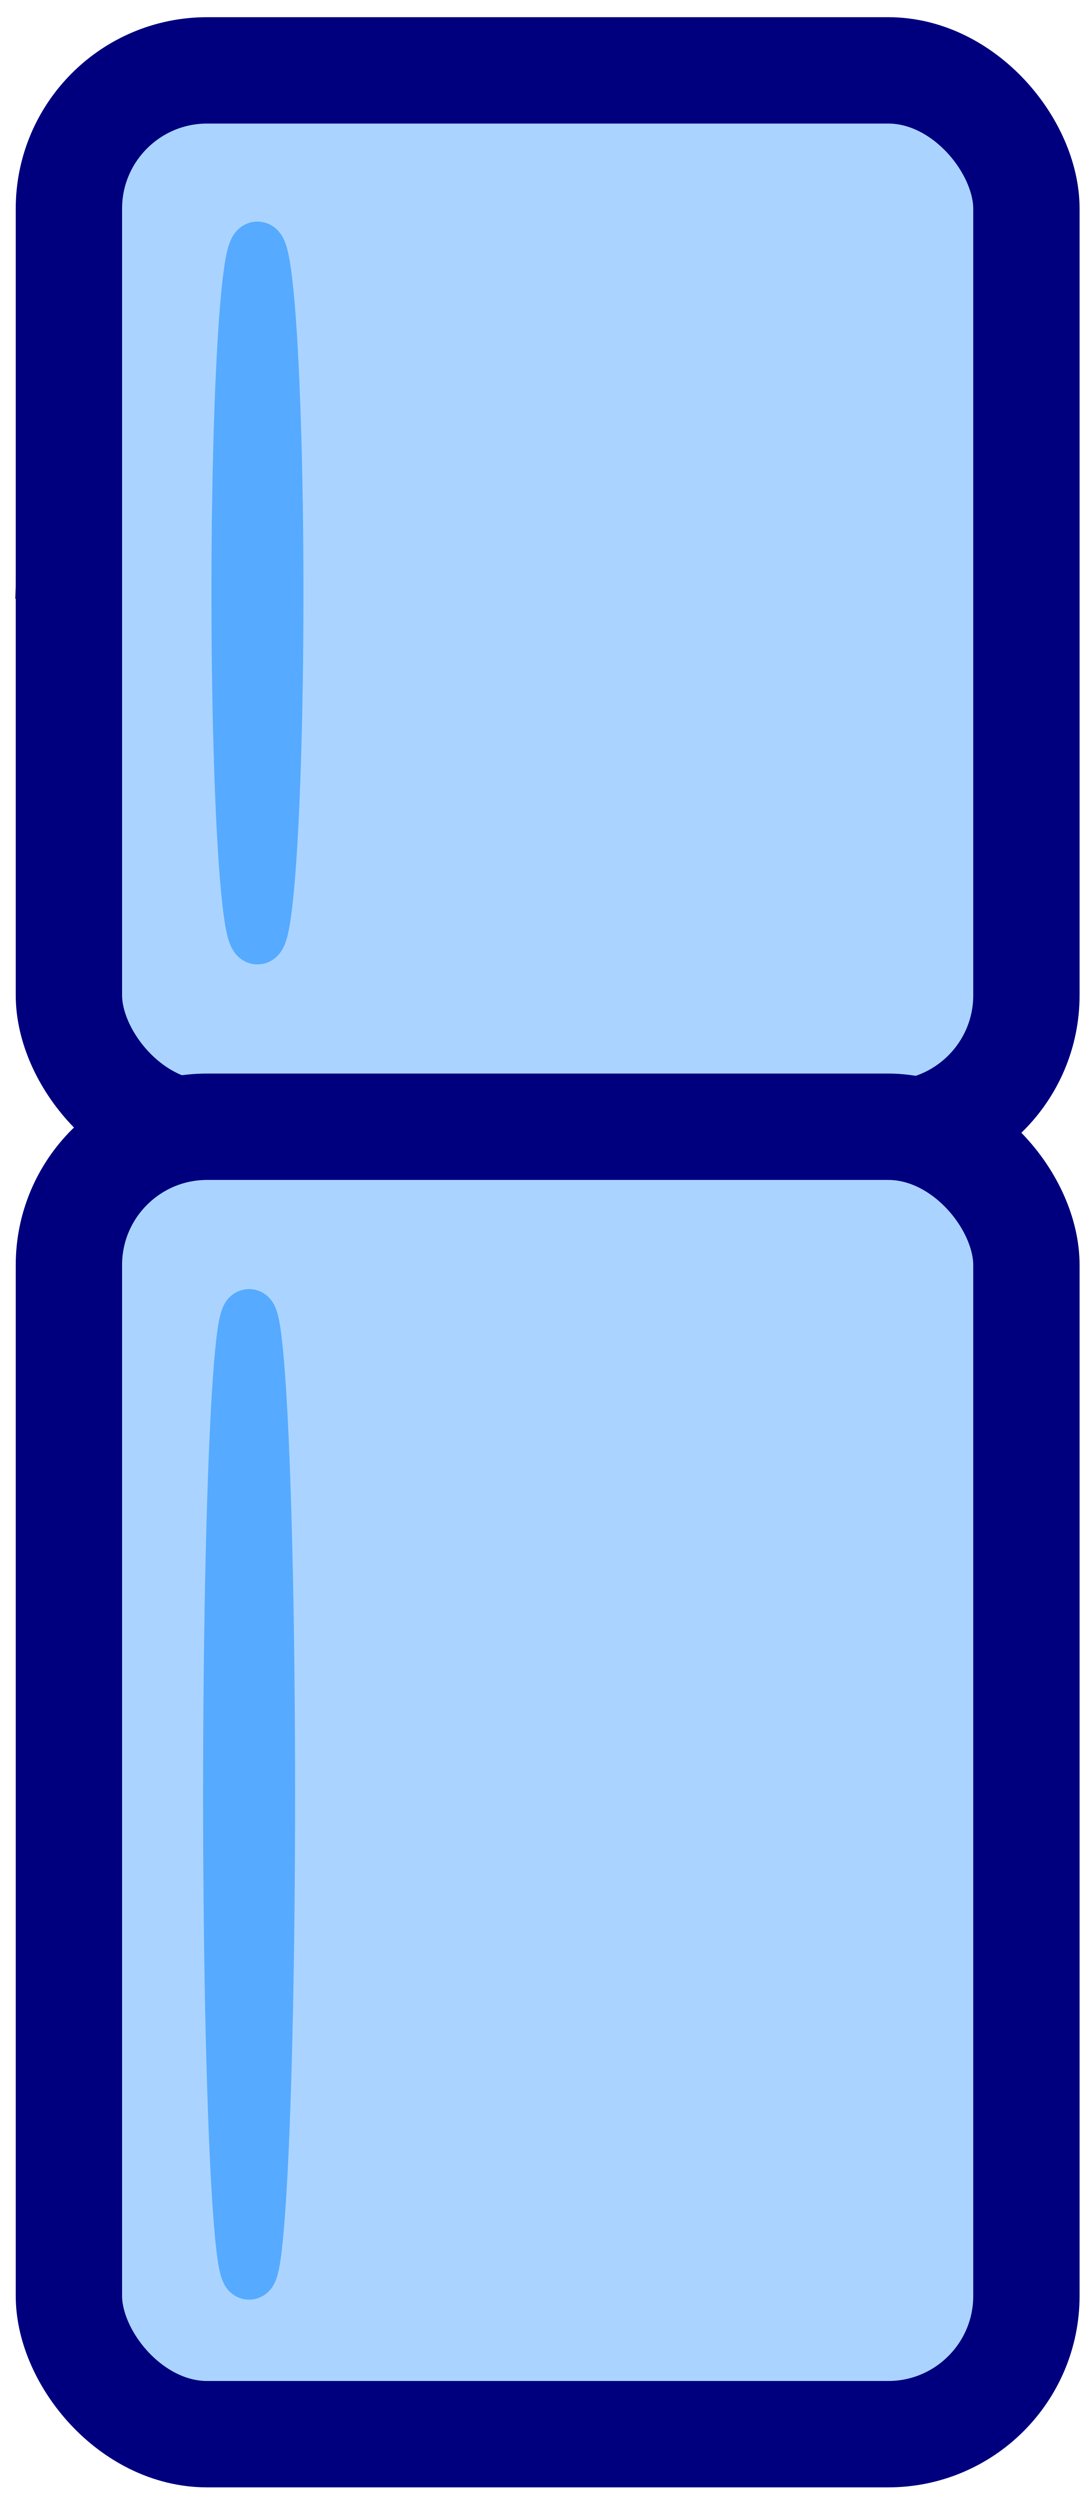
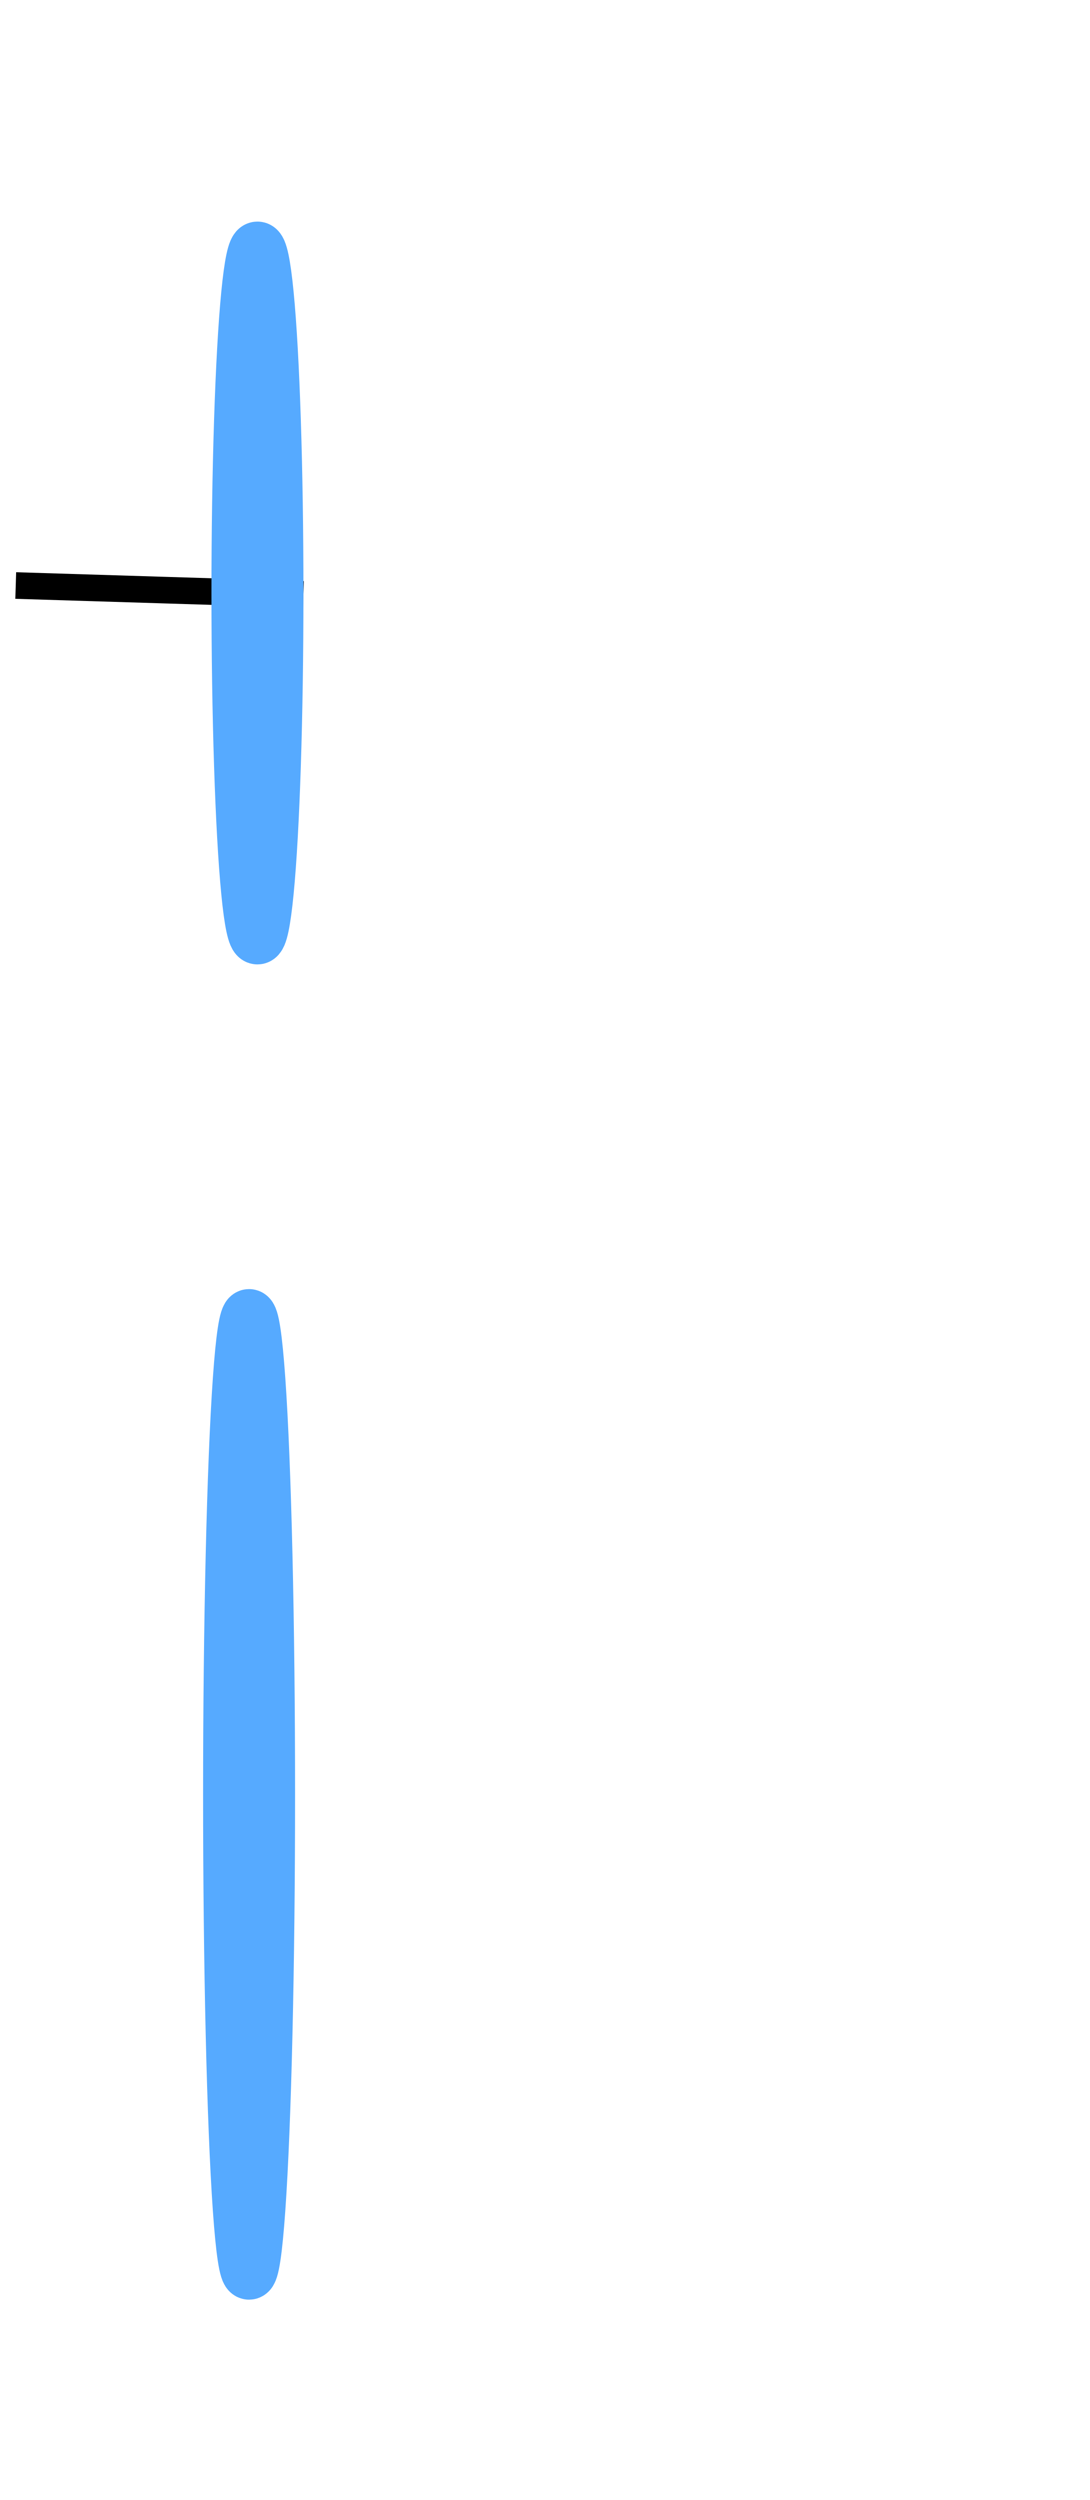
<svg xmlns="http://www.w3.org/2000/svg" xmlns:ns1="http://svg-edit.googlecode.com" width="205" height="470" stroke="null" style="vector-effect: non-scaling-stroke;">
  <title>fridgebyte</title>
  <g stroke="null">
    <title stroke="null">Layer 1</title>
    <g stroke="null" id="svg_15">
      <polyline ns1:connector="svg_7 svg_1" fill="none" stroke-width="5" stroke="#000000" points="57.07,111.756 30.015,110.92 2.96,110.084" id="svg_22" />
-       <rect stroke="#00007f" ry="26" rx="26" id="svg_1" height="199.89" width="180.081" y="13.231" x="12.96" stroke-width="20" fill="#aad4ff" />
-       <rect stroke="#00007f" ry="26" rx="26" id="svg_4" height="245.811" width="180.081" y="211.839" x="12.96" stroke-linecap="null" stroke-linejoin="null" stroke-dasharray="null" stroke-width="20" fill="#aad4ff" />
      <ellipse stroke="#56aaff" ry="64.829" rx="3.65" id="svg_7" cy="111.489" cx="48.419" stroke-linecap="null" stroke-linejoin="null" stroke-dasharray="null" stroke-width="10" fill="#56aaff" />
      <ellipse id="svg_23" stroke="#56aaff" ry="90" rx="3.65" cy="337.359" cx="46.846" stroke-linecap="null" stroke-linejoin="null" stroke-dasharray="null" stroke-width="10" fill="#56aaff" />
    </g>
  </g>
</svg>